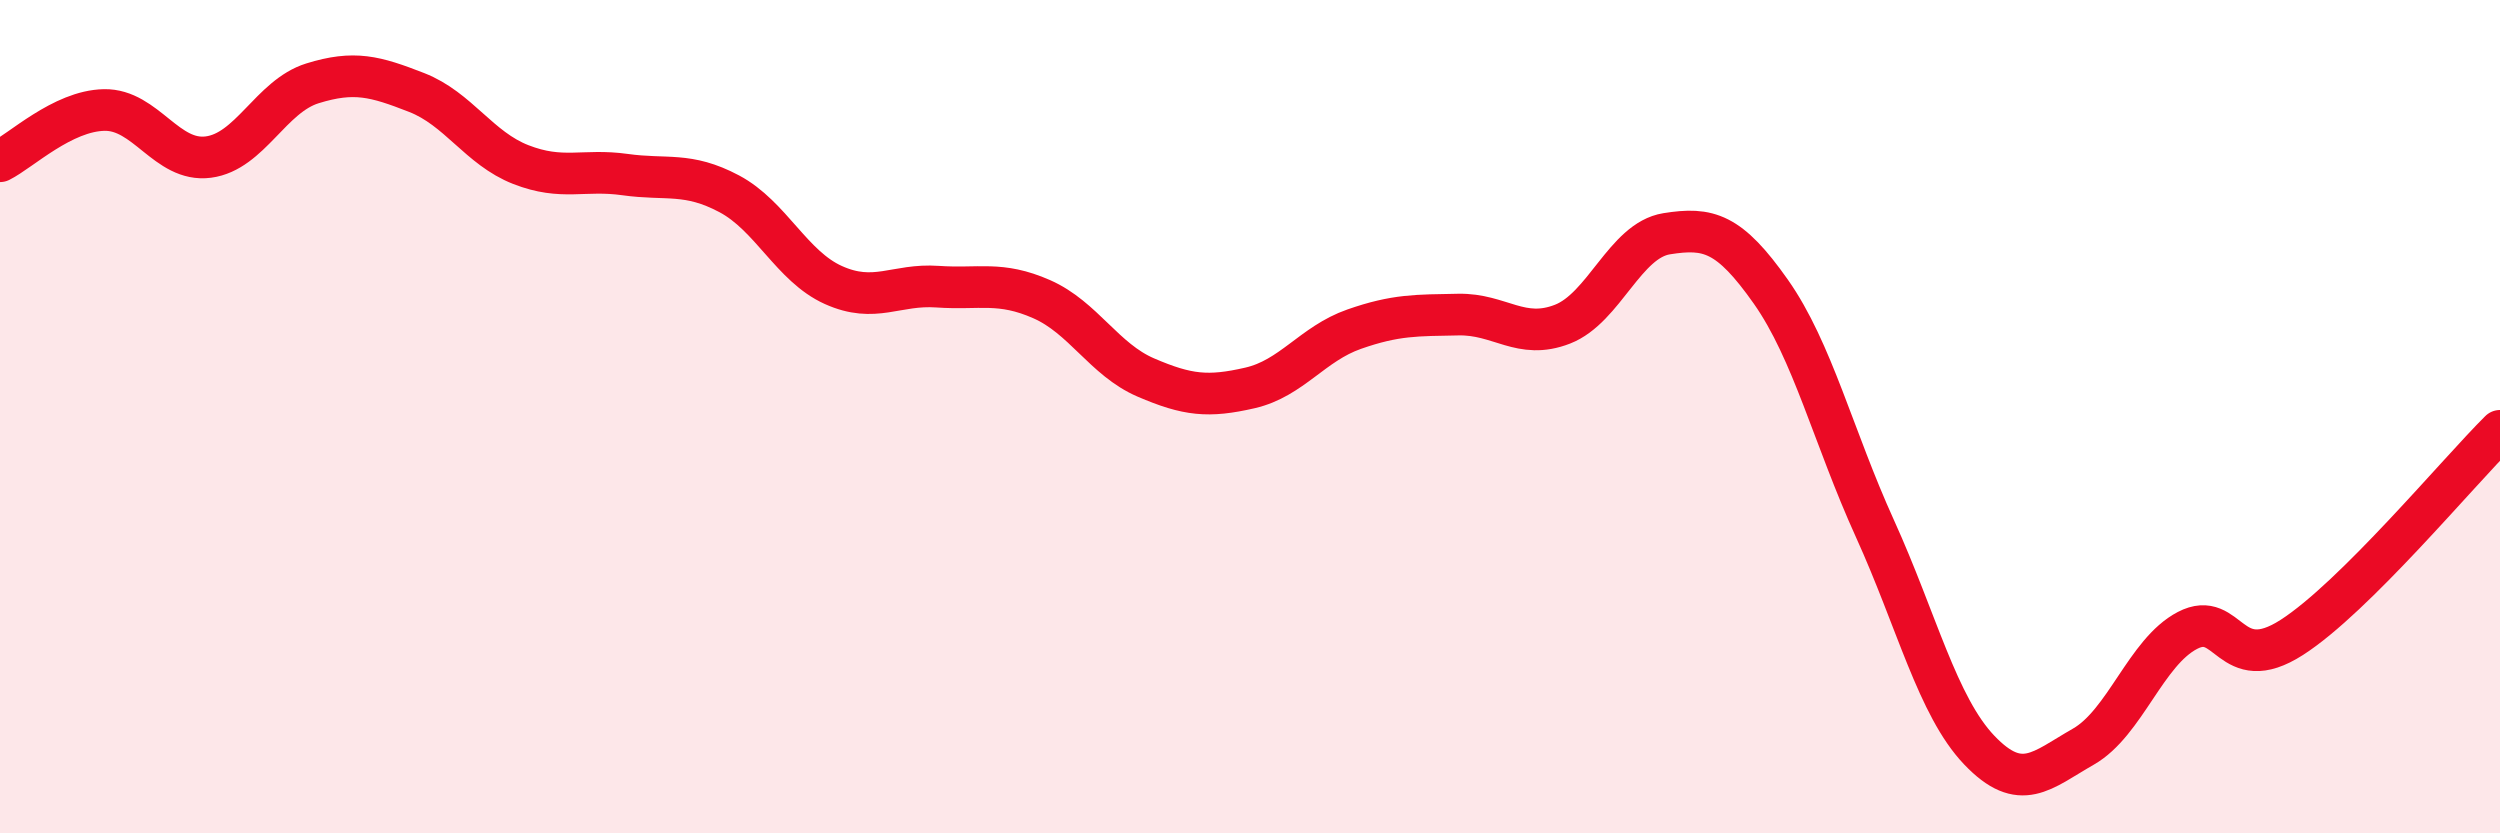
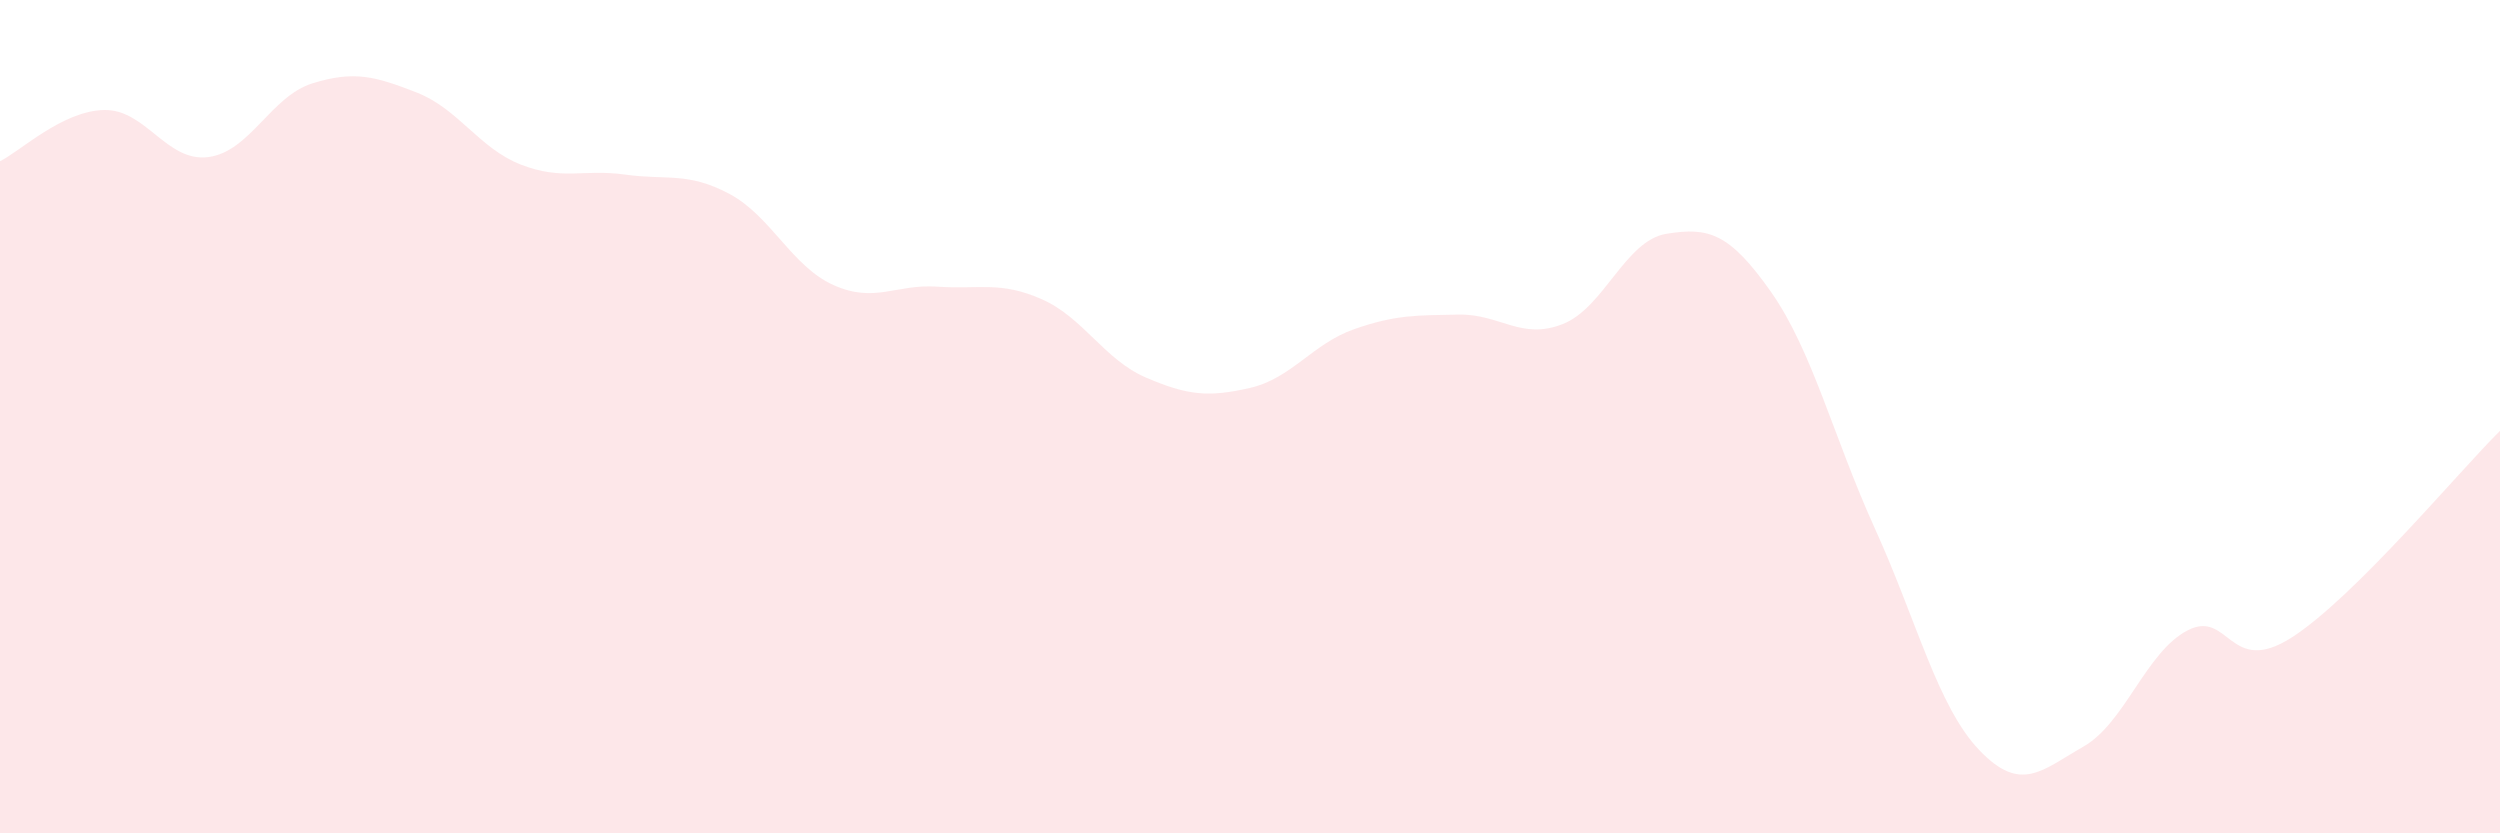
<svg xmlns="http://www.w3.org/2000/svg" width="60" height="20" viewBox="0 0 60 20">
  <path d="M 0,3.87 C 0.5,3.62 1.5,2.66 2.5,2.64 C 3.5,2.62 4,3.9 5,3.77 C 6,3.64 6.5,2.31 7.5,2 C 8.5,1.69 9,1.83 10,2.22 C 11,2.61 11.5,3.56 12.5,3.95 C 13.5,4.34 14,4.05 15,4.19 C 16,4.33 16.5,4.12 17.5,4.65 C 18.5,5.18 19,6.39 20,6.84 C 21,7.29 21.5,6.81 22.5,6.88 C 23.5,6.95 24,6.74 25,7.18 C 26,7.62 26.5,8.63 27.5,9.06 C 28.5,9.49 29,9.54 30,9.31 C 31,9.08 31.5,8.25 32.5,7.9 C 33.5,7.55 34,7.57 35,7.55 C 36,7.53 36.5,8.17 37.5,7.78 C 38.5,7.39 39,5.77 40,5.61 C 41,5.45 41.5,5.58 42.5,7 C 43.5,8.42 44,10.49 45,12.69 C 46,14.89 46.5,16.95 47.5,18 C 48.5,19.05 49,18.49 50,17.92 C 51,17.35 51.5,15.65 52.5,15.13 C 53.5,14.61 53.5,16.26 55,15.3 C 56.5,14.34 59,11.33 60,10.34L60 20L0 20Z" fill="#EB0A25" opacity="0.1" stroke-linecap="round" stroke-linejoin="round" />
-   <path d="M 0,3.87 C 0.5,3.62 1.5,2.66 2.5,2.64 C 3.5,2.62 4,3.9 5,3.77 C 6,3.64 6.5,2.31 7.5,2 C 8.5,1.69 9,1.83 10,2.22 C 11,2.61 11.5,3.56 12.5,3.95 C 13.5,4.34 14,4.05 15,4.19 C 16,4.33 16.5,4.12 17.5,4.65 C 18.5,5.18 19,6.39 20,6.84 C 21,7.29 21.5,6.81 22.5,6.88 C 23.5,6.95 24,6.74 25,7.18 C 26,7.62 26.5,8.63 27.5,9.06 C 28.5,9.49 29,9.54 30,9.31 C 31,9.08 31.5,8.25 32.5,7.9 C 33.5,7.55 34,7.57 35,7.55 C 36,7.53 36.5,8.17 37.5,7.78 C 38.5,7.39 39,5.77 40,5.61 C 41,5.45 41.5,5.58 42.5,7 C 43.5,8.42 44,10.49 45,12.69 C 46,14.89 46.5,16.95 47.5,18 C 48.5,19.05 49,18.49 50,17.92 C 51,17.35 51.5,15.65 52.5,15.13 C 53.5,14.61 53.5,16.26 55,15.3 C 56.5,14.34 59,11.33 60,10.34" stroke="#EB0A25" stroke-width="1" fill="none" stroke-linecap="round" stroke-linejoin="round" />
</svg>